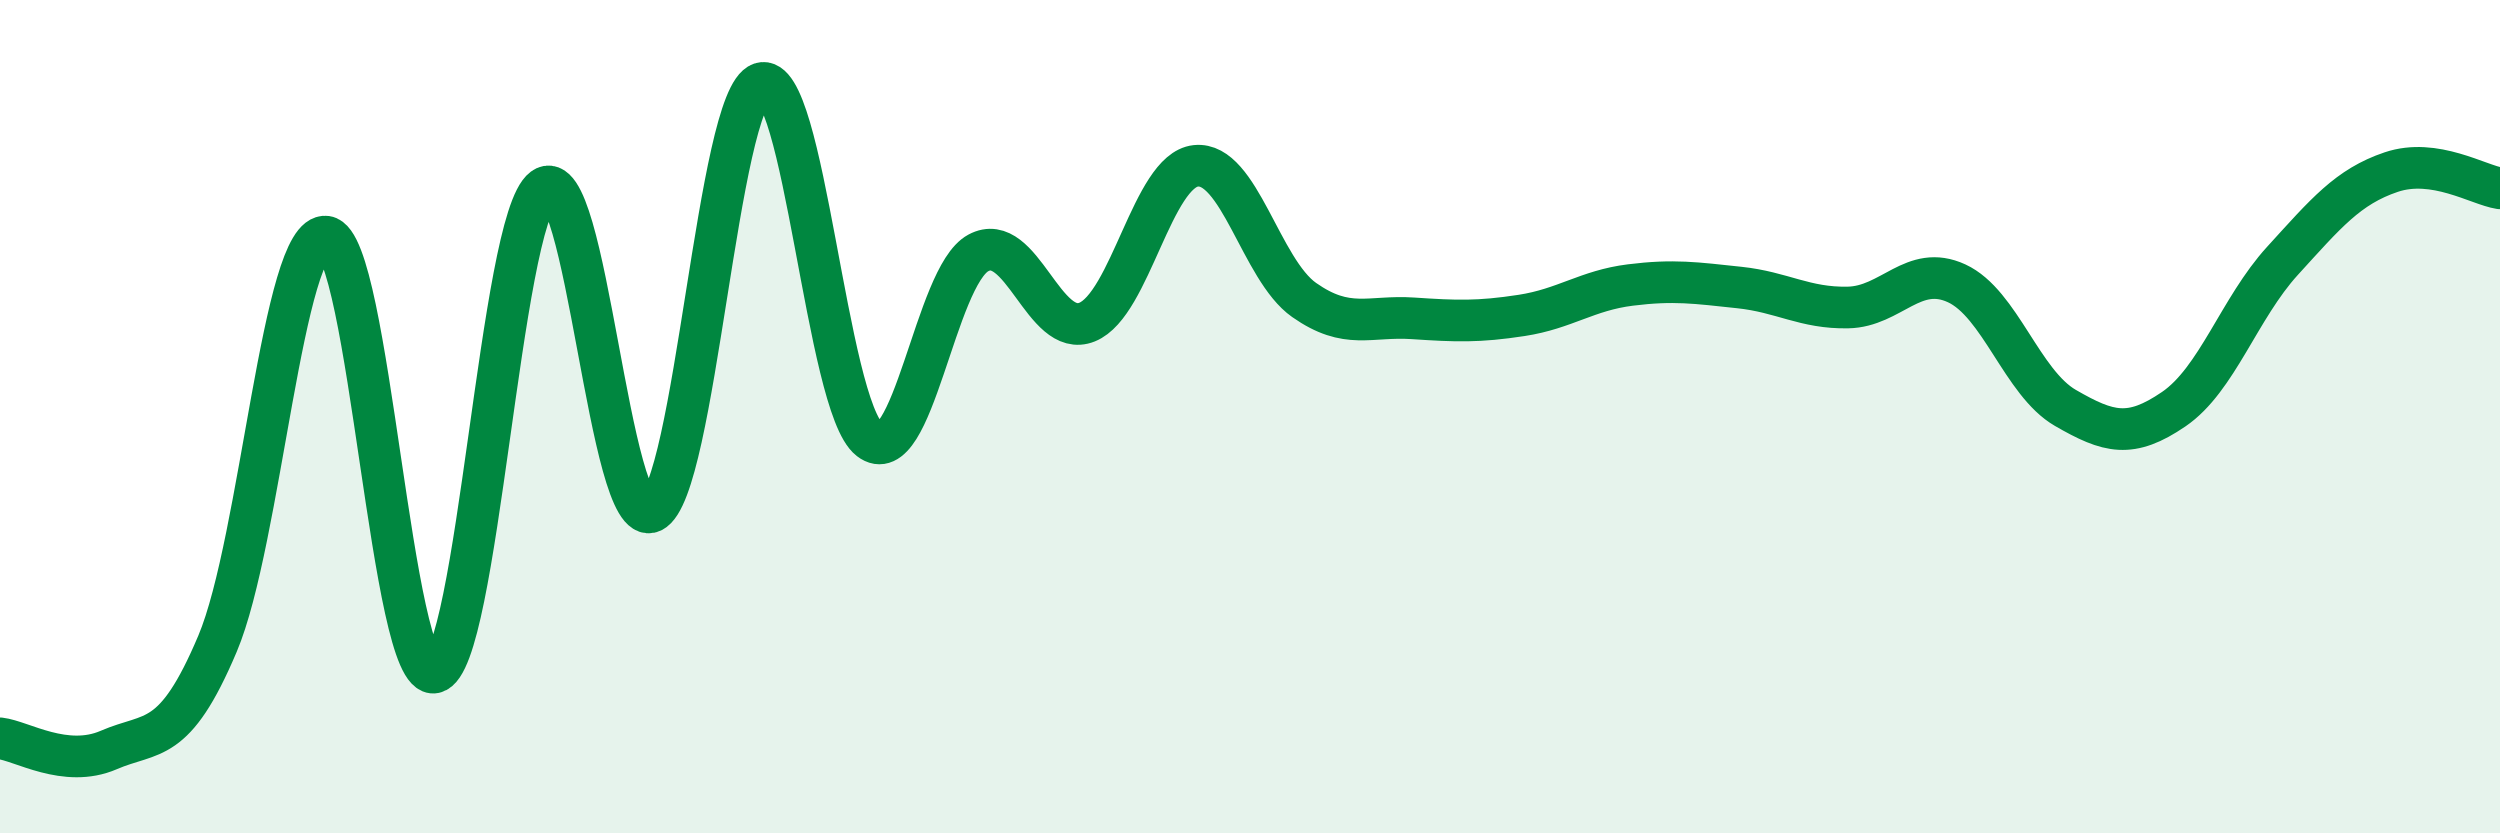
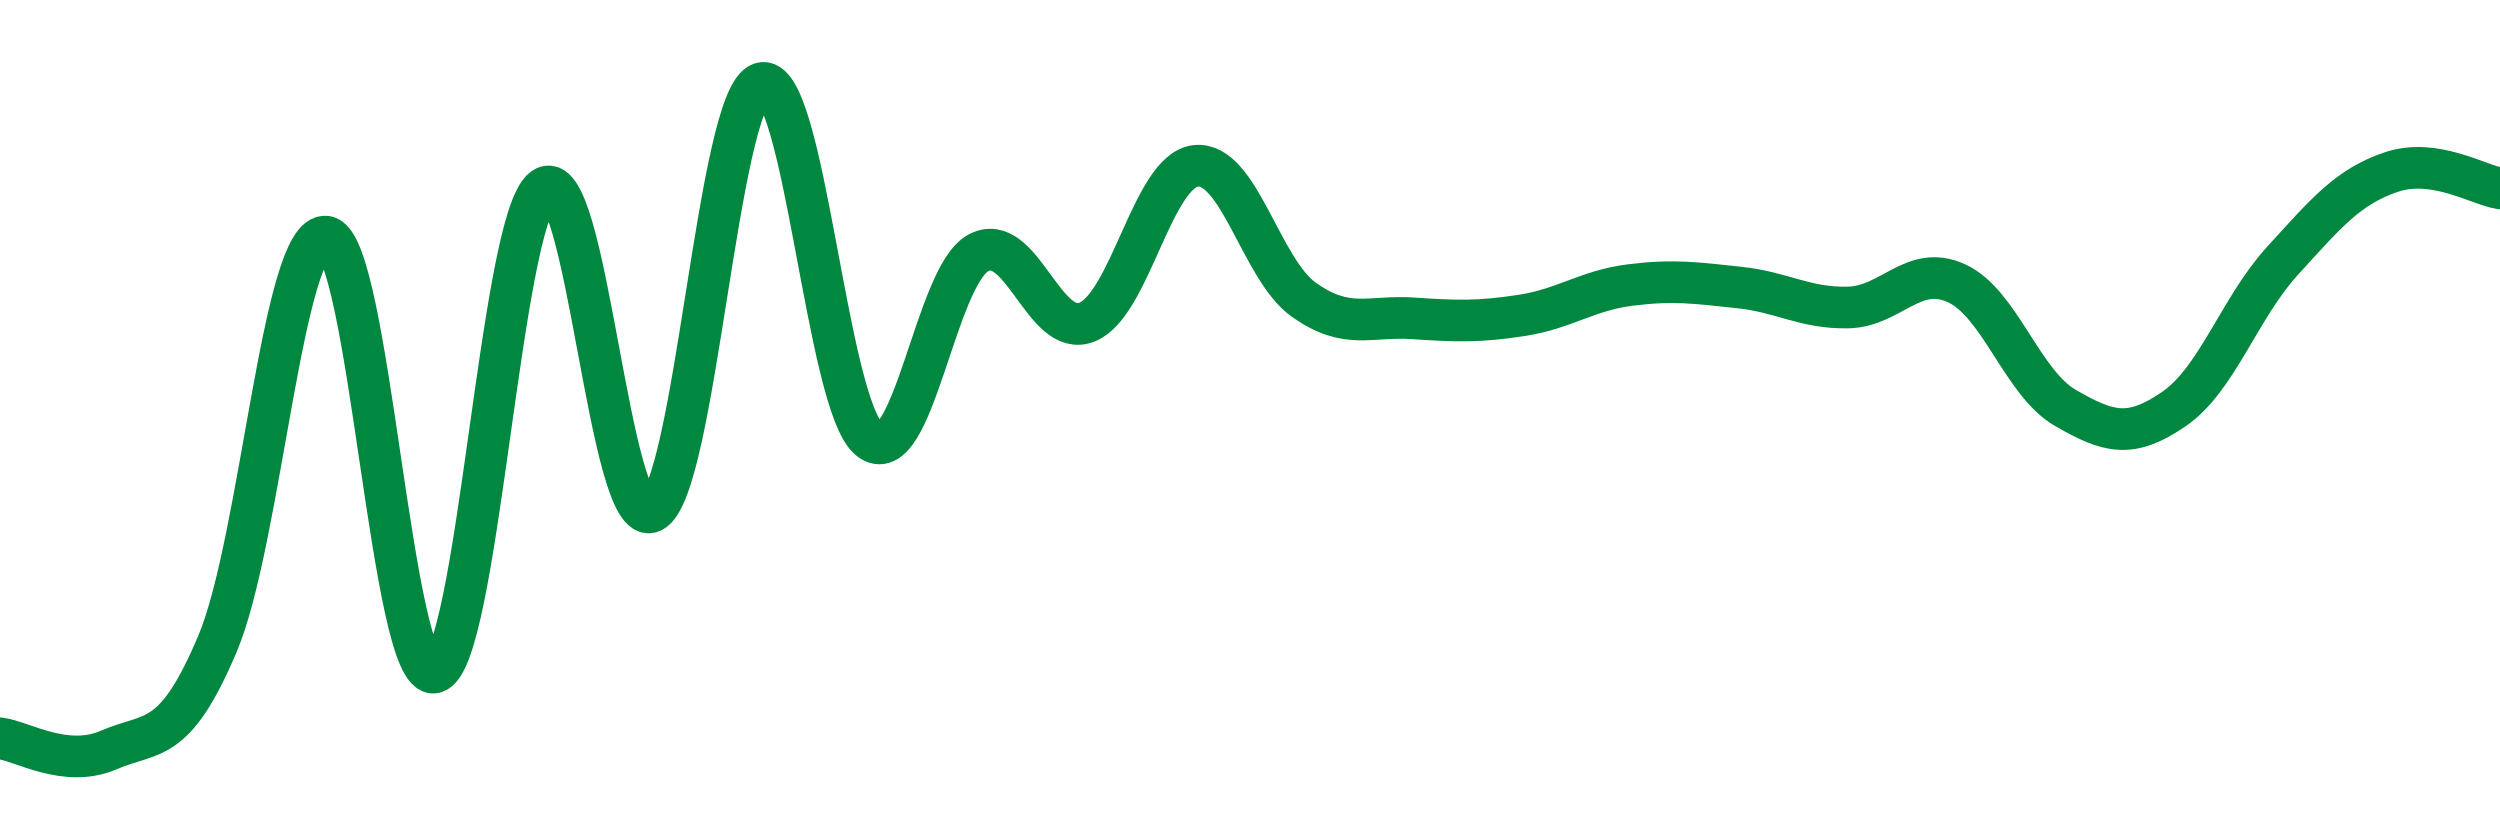
<svg xmlns="http://www.w3.org/2000/svg" width="60" height="20" viewBox="0 0 60 20">
-   <path d="M 0,17.72 C 0.52,17.78 1.57,18.45 2.61,18 C 3.65,17.55 4.18,17.91 5.22,15.45 C 6.26,12.99 6.79,5.54 7.83,5.68 C 8.87,5.82 9.39,16.37 10.43,16.14 C 11.47,15.91 12,5.29 13.04,4.52 C 14.08,3.75 14.61,12.78 15.65,12.28 C 16.69,11.78 17.22,2.35 18.26,2 C 19.3,1.65 19.83,9.74 20.87,10.55 C 21.91,11.36 22.44,6.63 23.48,6.07 C 24.52,5.51 25.05,8.15 26.09,7.73 C 27.13,7.31 27.66,4.09 28.7,3.98 C 29.74,3.87 30.26,6.47 31.3,7.2 C 32.34,7.93 32.87,7.57 33.91,7.64 C 34.95,7.71 35.48,7.73 36.52,7.57 C 37.56,7.41 38.09,6.97 39.13,6.84 C 40.17,6.71 40.7,6.79 41.74,6.9 C 42.78,7.01 43.31,7.4 44.35,7.38 C 45.39,7.36 45.92,6.32 46.96,6.8 C 48,7.28 48.53,9.19 49.57,9.79 C 50.61,10.39 51.13,10.53 52.17,9.82 C 53.21,9.11 53.74,7.4 54.78,6.26 C 55.82,5.12 56.35,4.48 57.39,4.13 C 58.43,3.78 59.48,4.44 60,4.52L60 20L0 20Z" fill="#008740" opacity="0.1" stroke-linecap="round" stroke-linejoin="round" />
  <path d="M 0,17.72 C 0.52,17.78 1.57,18.45 2.61,18 C 3.65,17.55 4.18,17.91 5.22,15.45 C 6.26,12.99 6.79,5.54 7.83,5.68 C 8.87,5.82 9.39,16.37 10.43,16.14 C 11.47,15.91 12,5.29 13.04,4.52 C 14.08,3.75 14.61,12.78 15.65,12.28 C 16.69,11.78 17.22,2.35 18.26,2 C 19.3,1.65 19.83,9.74 20.87,10.55 C 21.91,11.36 22.44,6.63 23.48,6.07 C 24.52,5.51 25.05,8.15 26.09,7.73 C 27.13,7.31 27.66,4.09 28.7,3.98 C 29.74,3.87 30.26,6.47 31.3,7.2 C 32.34,7.93 32.87,7.57 33.91,7.64 C 34.95,7.71 35.48,7.73 36.52,7.57 C 37.56,7.41 38.09,6.97 39.13,6.84 C 40.17,6.71 40.7,6.79 41.74,6.9 C 42.78,7.01 43.31,7.4 44.35,7.38 C 45.39,7.36 45.92,6.32 46.96,6.8 C 48,7.28 48.53,9.19 49.57,9.79 C 50.61,10.39 51.13,10.53 52.17,9.82 C 53.21,9.11 53.74,7.4 54.78,6.26 C 55.82,5.12 56.35,4.48 57.39,4.13 C 58.43,3.78 59.48,4.44 60,4.52" stroke="#008740" stroke-width="1" fill="none" stroke-linecap="round" stroke-linejoin="round" />
</svg>